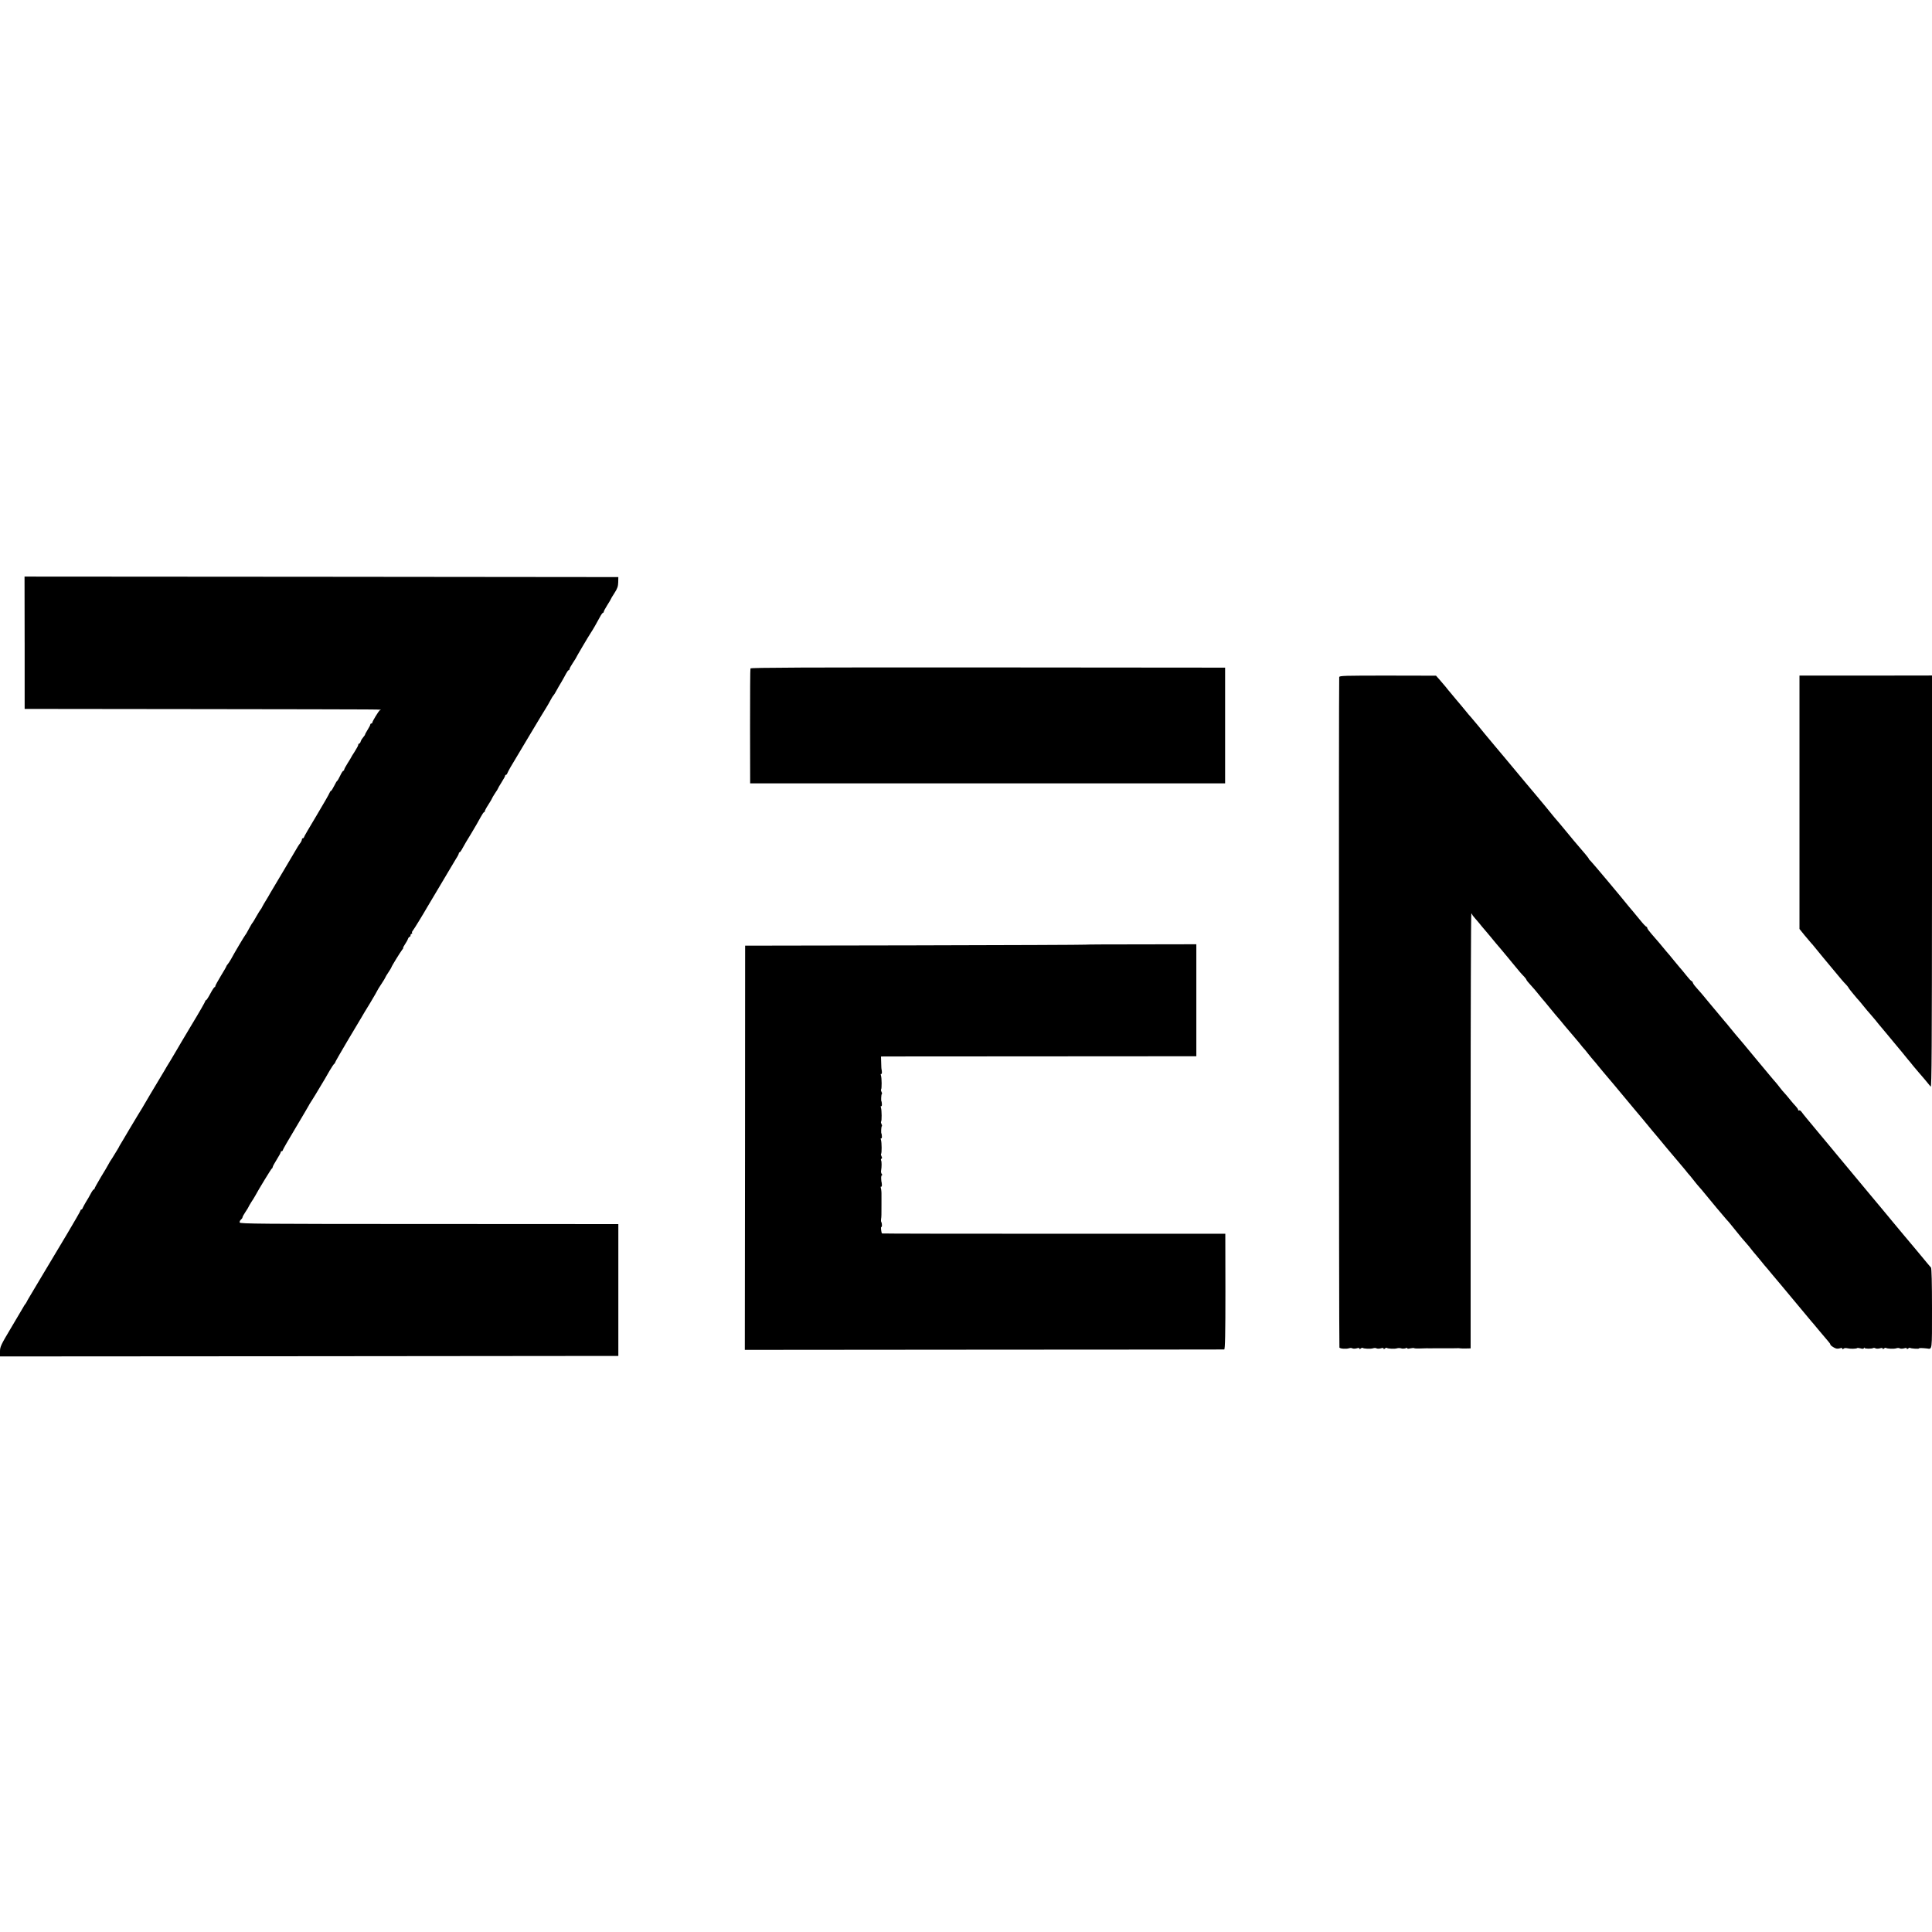
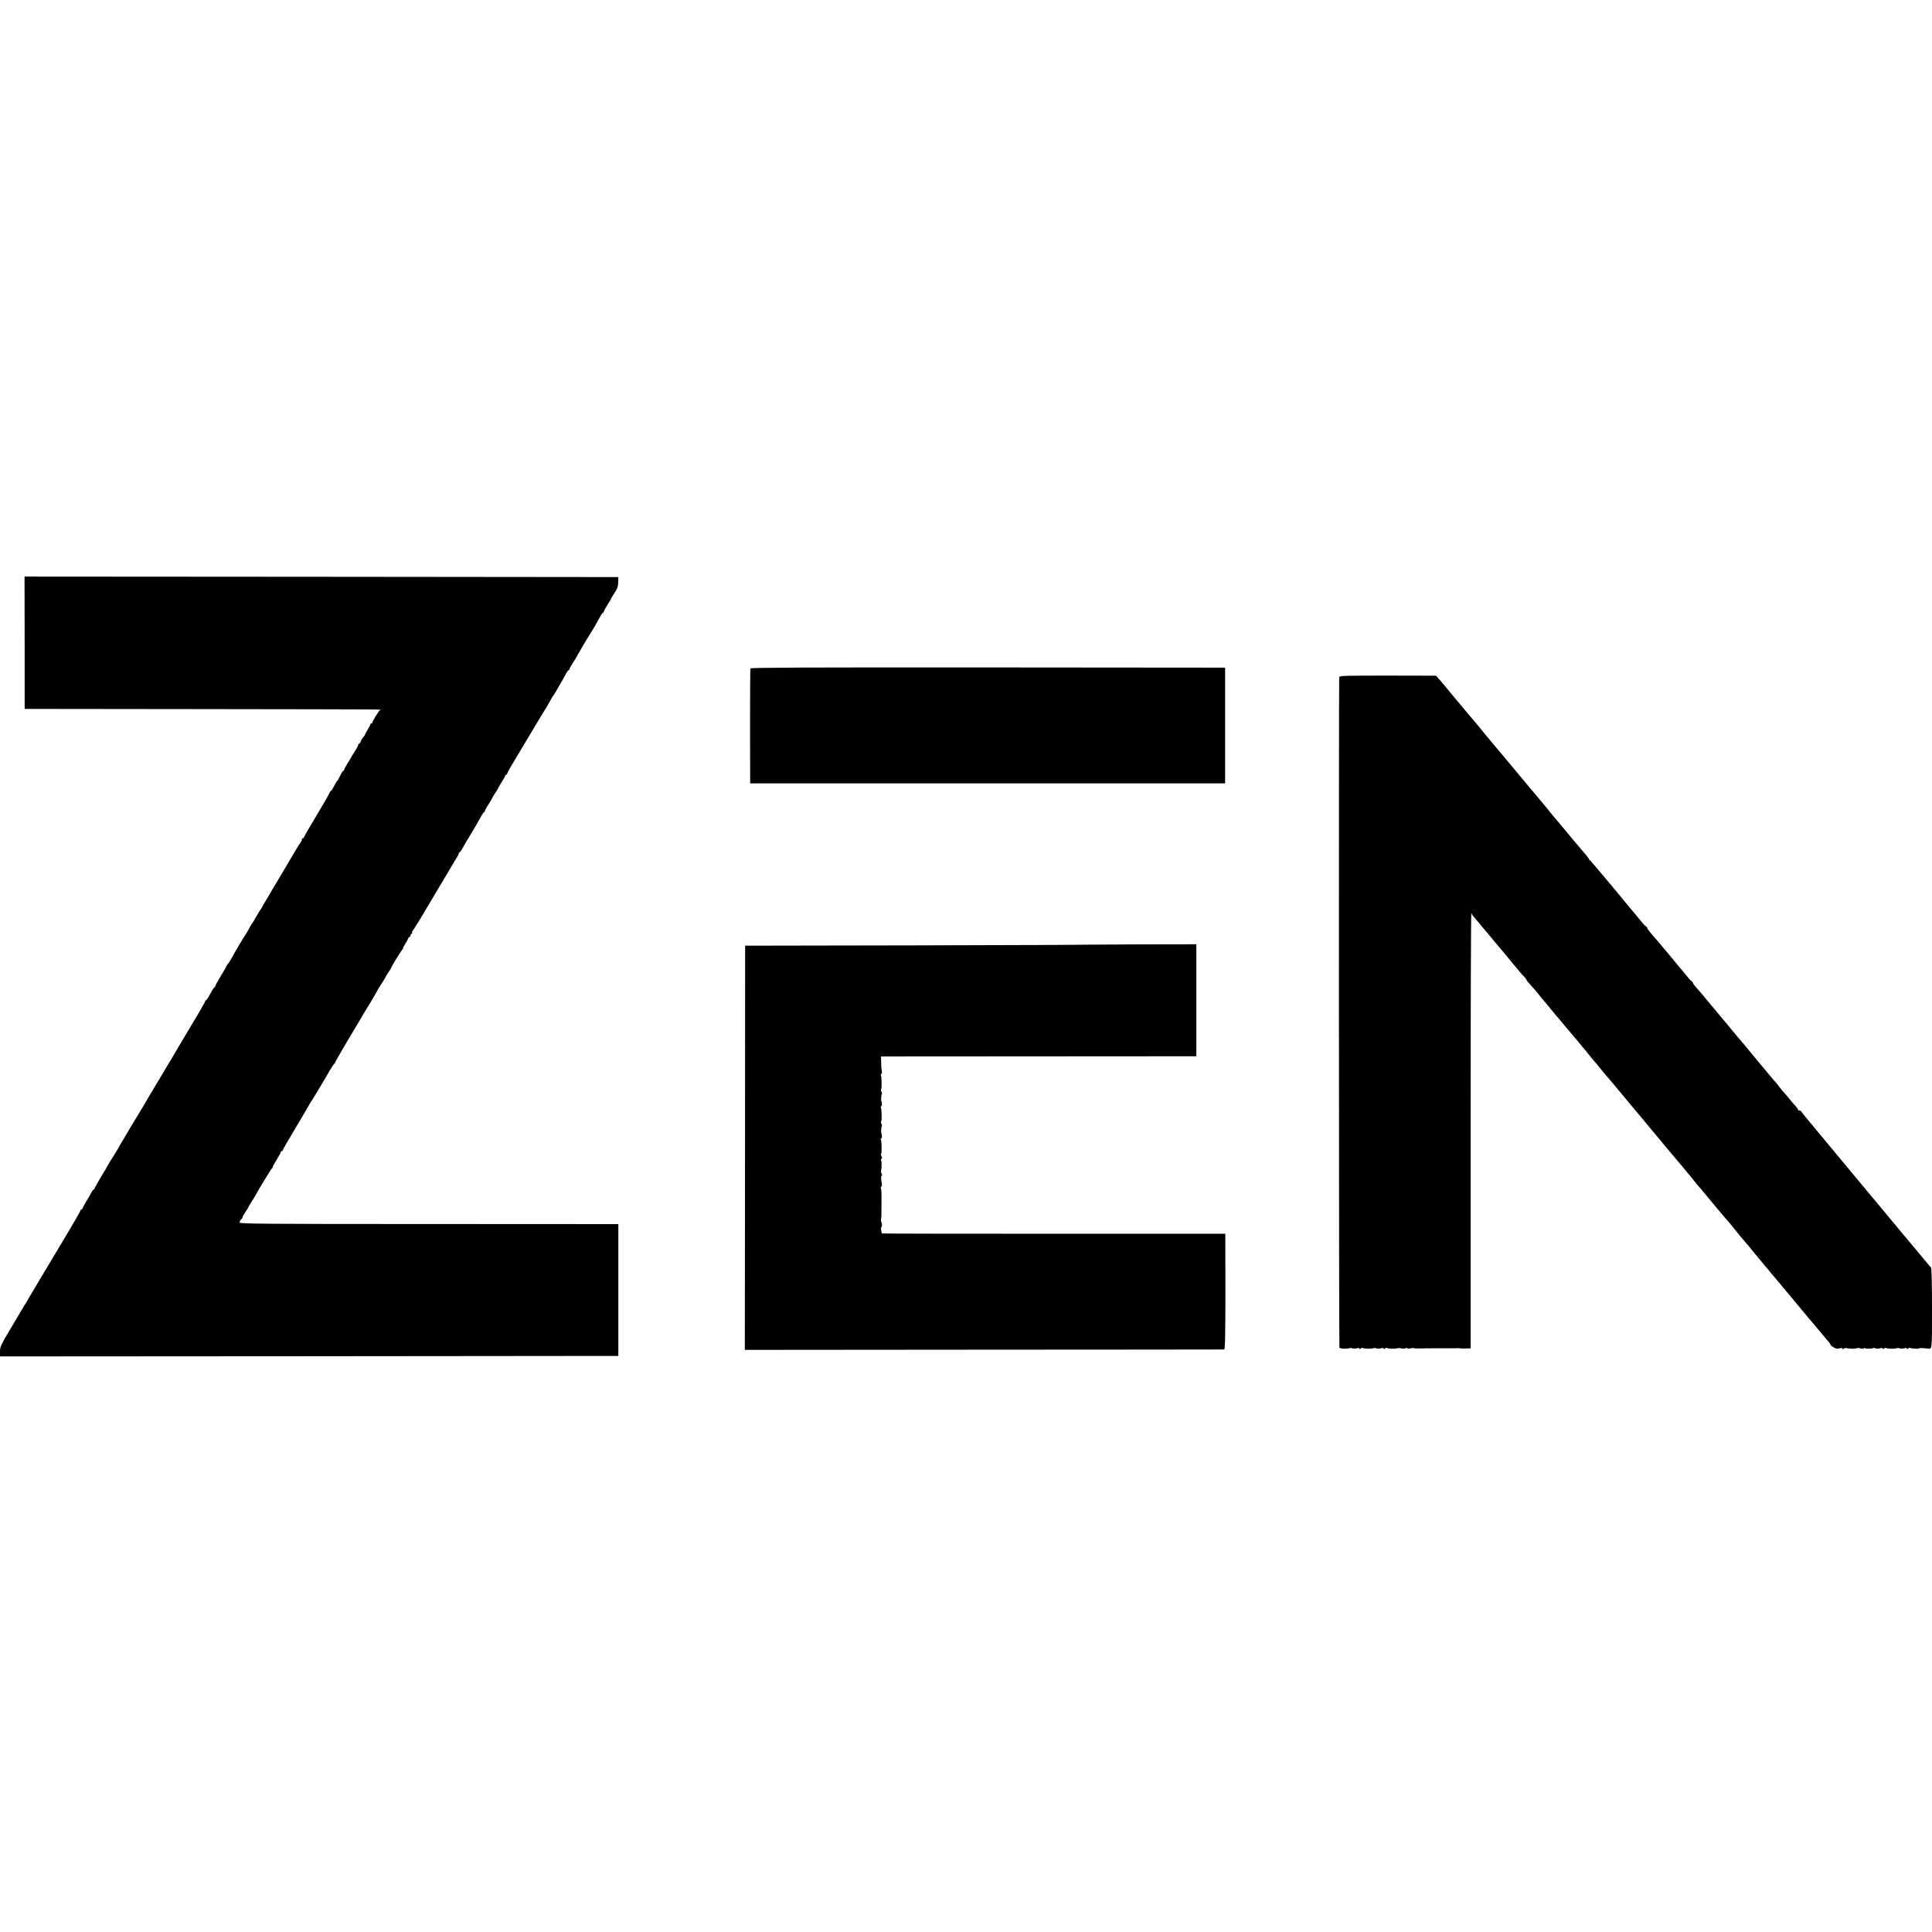
<svg xmlns="http://www.w3.org/2000/svg" version="1.0" width="1920pt" height="1920pt" viewBox="0 0 1920 1920" preserveAspectRatio="xMidYMid meet">
  <g transform="translate(0,1920) scale(0.1,-0.1)" fill="#000000" stroke="none">
    <path d="M245 12813 l0 -658 1725 -2 c2020 -3 1817 -2 1805 -11 -13 -9 -75 -111 -75 -123 0 -5 -4 -9 -10 -9 -5 0 -10 -5 -10 -10 0 -6 -12 -29 -27 -53 -14 -23 -26 -44 -25 -47 0 -3 -7 -14 -17 -25 -10 -11 -22 -30 -26 -42 -3 -13 -11 -23 -16 -23 -5 0 -9 -6 -9 -13 0 -7 -16 -36 -35 -66 -19 -29 -35 -55 -35 -57 0 -2 -16 -28 -35 -58 -19 -30 -35 -60 -35 -66 0 -5 -4 -10 -8 -10 -5 0 -19 -22 -32 -50 -13 -27 -26 -50 -29 -50 -3 0 -17 -23 -30 -50 -14 -28 -28 -50 -32 -50 -4 0 -10 -9 -14 -19 -3 -11 -62 -113 -130 -227 -69 -114 -125 -211 -125 -216 0 -4 -4 -8 -10 -8 -5 0 -10 -6 -10 -14 0 -7 -8 -24 -18 -37 -11 -13 -30 -44 -44 -69 -14 -25 -72 -123 -129 -218 -57 -95 -112 -187 -122 -205 -9 -18 -29 -50 -42 -72 -14 -22 -31 -51 -38 -65 -6 -14 -14 -27 -18 -30 -3 -3 -21 -32 -40 -65 -18 -33 -36 -62 -39 -65 -4 -3 -20 -30 -36 -60 -16 -30 -31 -57 -35 -60 -6 -5 -112 -183 -142 -240 -11 -19 -25 -42 -33 -51 -8 -8 -14 -18 -14 -21 0 -4 -25 -47 -55 -96 -30 -50 -55 -95 -55 -101 0 -6 -3 -11 -7 -11 -5 0 -24 -29 -43 -65 -19 -36 -38 -65 -42 -65 -5 0 -8 -4 -8 -9 0 -6 -61 -113 -137 -238 -75 -125 -141 -237 -147 -248 -7 -11 -34 -57 -61 -103 -28 -45 -55 -90 -60 -100 -11 -18 -122 -205 -140 -234 -5 -9 -26 -45 -47 -80 -20 -35 -54 -92 -77 -128 -22 -36 -58 -96 -81 -135 -22 -38 -52 -88 -65 -110 -14 -22 -30 -49 -36 -60 -5 -11 -15 -29 -22 -40 -51 -84 -63 -103 -75 -120 -6 -11 -15 -26 -19 -34 -3 -7 -35 -61 -70 -118 -34 -58 -63 -109 -63 -114 0 -5 -4 -9 -8 -9 -4 0 -18 -19 -30 -42 -12 -24 -34 -61 -48 -83 -13 -22 -27 -48 -31 -57 -3 -10 -9 -18 -14 -18 -5 0 -9 -4 -9 -10 0 -5 -60 -109 -133 -232 -74 -123 -187 -313 -253 -423 -65 -110 -124 -209 -131 -220 -7 -11 -15 -27 -19 -35 -4 -8 -10 -17 -13 -20 -3 -3 -13 -17 -21 -33 -8 -15 -63 -108 -123 -208 -98 -164 -107 -184 -107 -229 l0 -50 3073 2 3072 3 0 655 0 655 -1880 1 c-1682 0 -1880 2 -1883 15 -2 9 4 22 13 29 8 7 15 17 15 22 0 6 13 30 30 55 16 24 30 46 30 49 0 2 12 23 27 47 15 23 33 51 39 63 36 67 160 270 166 272 5 2 8 8 8 14 0 6 18 39 40 74 22 35 40 68 40 74 0 5 5 10 10 10 6 0 10 4 10 9 0 5 58 107 130 226 71 120 130 219 130 221 0 2 12 22 28 46 31 49 37 59 87 143 19 33 40 67 45 75 5 8 26 44 46 80 21 36 42 67 46 68 4 2 8 8 8 12 0 5 55 100 121 212 67 112 129 217 139 233 9 17 49 83 89 148 39 65 71 121 71 123 0 3 18 32 40 65 22 33 40 63 40 66 0 3 13 25 30 50 16 24 30 47 30 50 0 8 90 154 108 176 8 9 12 17 9 17 -4 0 5 16 18 36 13 19 27 44 30 55 4 10 11 19 16 19 5 0 9 7 9 15 0 8 5 15 11 15 5 0 8 4 4 9 -3 5 1 15 8 23 10 11 103 163 143 233 6 11 60 101 119 200 59 99 116 194 126 212 10 17 29 50 43 72 15 22 26 45 26 51 0 5 4 10 8 10 4 0 18 19 30 43 12 23 51 89 87 147 35 58 76 129 91 158 15 28 31 52 36 52 4 0 7 3 6 8 -1 4 14 33 35 65 20 31 37 60 37 63 0 3 14 26 30 51 17 24 30 46 30 49 0 3 16 30 35 60 19 30 35 59 35 64 0 6 4 10 9 10 5 0 11 8 14 18 4 9 17 35 30 57 14 22 97 162 185 310 89 149 165 275 169 280 7 10 30 50 57 100 6 11 14 22 17 25 4 3 16 23 28 45 12 22 35 63 52 90 16 28 37 65 46 83 9 17 20 32 25 32 4 0 8 5 8 11 0 6 13 31 30 56 16 24 30 46 30 47 0 5 135 234 152 258 17 25 64 106 90 156 12 23 26 42 30 42 4 0 8 5 8 10 0 6 16 36 35 66 19 30 35 56 35 59 0 3 16 30 37 62 29 45 36 67 37 107 l1 51 -2950 3 -2951 2 1 -657z" />
    <path d="M7458 12557 c-3 -7 -4 -266 -4 -577 l1 -565 2360 0 2360 0 0 575 0 575 -2357 2 c-1800 1 -2357 -1 -2360 -10z" />
    <path d="M13309 12471 c-5 -74 -3 -6655 2 -6663 8 -12 67 -16 95 -7 11 4 27 4 34 -1 7 -4 26 -4 41 0 19 6 29 5 29 -2 0 -7 4 -7 13 1 8 6 16 8 19 6 9 -9 81 -12 104 -4 11 4 27 4 34 -1 7 -4 26 -4 41 0 19 6 29 5 29 -2 0 -7 4 -7 13 1 8 6 16 8 19 6 9 -9 81 -12 103 -4 11 3 29 3 40 -1 11 -4 30 -3 43 1 13 5 21 5 18 0 -4 -5 9 -6 29 -1 19 4 36 5 39 2 3 -3 29 -4 58 -3 29 1 60 2 68 2 8 -1 44 -1 80 0 36 0 72 0 80 0 41 -1 146 0 155 1 6 0 15 -1 20 -2 6 -1 30 -2 55 -1 l45 1 0 2160 c0 1188 3 2160 7 2160 5 0 8 -3 8 -7 0 -5 15 -24 33 -44 17 -20 48 -55 66 -79 19 -23 40 -48 46 -54 5 -6 30 -36 55 -66 25 -30 49 -60 55 -66 5 -6 26 -30 45 -53 19 -24 40 -48 45 -54 6 -7 30 -37 55 -67 65 -80 92 -111 118 -137 12 -13 22 -27 22 -31 0 -4 20 -28 43 -53 23 -25 56 -63 72 -84 17 -21 35 -43 40 -49 6 -6 42 -49 80 -96 38 -47 72 -87 75 -90 3 -3 35 -40 70 -84 36 -43 74 -88 85 -100 11 -12 38 -44 60 -71 21 -28 42 -52 45 -55 3 -3 24 -27 45 -55 22 -27 45 -56 52 -63 7 -7 29 -34 50 -60 21 -26 40 -49 43 -52 3 -3 28 -32 55 -65 28 -33 52 -62 55 -65 3 -3 48 -57 100 -120 52 -63 97 -117 100 -120 3 -3 41 -48 84 -100 43 -52 88 -106 99 -120 12 -14 78 -92 146 -175 69 -82 130 -155 136 -161 5 -7 24 -29 42 -50 17 -22 39 -49 50 -60 10 -12 29 -36 43 -54 14 -18 36 -45 50 -60 14 -16 32 -36 40 -47 50 -62 216 -261 229 -274 9 -9 23 -25 31 -35 8 -11 35 -44 60 -74 25 -30 48 -59 53 -65 4 -5 23 -28 43 -50 20 -22 48 -56 62 -75 15 -19 32 -40 38 -46 5 -6 26 -31 45 -54 18 -23 39 -47 44 -54 6 -6 44 -51 85 -101 41 -49 77 -92 80 -95 3 -3 25 -30 50 -60 25 -30 47 -57 50 -60 3 -3 25 -30 50 -60 25 -30 47 -57 50 -60 3 -3 25 -30 50 -60 25 -30 47 -57 50 -60 3 -3 39 -45 80 -95 41 -49 83 -99 92 -109 10 -11 18 -23 18 -28 0 -5 14 -17 31 -27 23 -14 38 -17 60 -11 20 6 29 5 29 -3 0 -8 3 -8 11 0 6 6 22 8 38 4 28 -7 89 -6 98 2 2 3 17 1 33 -3 20 -6 30 -5 34 3 2 7 5 7 5 2 1 -10 73 -11 89 -1 4 2 14 1 21 -4 8 -4 27 -4 42 0 19 6 29 5 29 -2 0 -7 4 -7 13 1 8 6 16 8 19 6 9 -9 81 -12 104 -4 11 4 27 4 34 -1 7 -4 26 -4 41 0 19 6 29 5 29 -2 0 -7 4 -7 13 1 8 6 16 9 19 6 7 -7 88 -12 88 -6 0 6 33 5 80 0 53 -7 50 -32 50 396 0 255 -4 400 -10 408 -6 7 -22 26 -36 42 -14 17 -53 64 -87 105 -34 41 -64 77 -67 80 -3 3 -41 48 -84 100 -43 52 -88 106 -100 120 -11 14 -64 77 -116 140 -52 63 -105 126 -117 140 -22 26 -269 324 -332 399 -20 25 -48 58 -62 75 -41 50 -64 76 -130 156 -34 41 -80 97 -103 124 -22 27 -47 57 -54 68 -7 10 -18 16 -23 13 -5 -4 -9 -1 -9 5 0 6 -10 21 -22 34 -13 13 -39 43 -58 67 -19 24 -44 53 -55 65 -11 11 -32 36 -47 56 -15 20 -33 42 -40 50 -7 7 -33 38 -58 68 -25 30 -47 57 -50 60 -3 3 -48 57 -100 120 -52 63 -105 126 -116 140 -61 71 -102 120 -134 160 -19 24 -39 48 -45 54 -9 10 -103 122 -143 171 -90 109 -111 134 -139 164 -18 19 -36 43 -39 53 -3 10 -9 18 -13 18 -5 0 -29 26 -54 58 -25 31 -53 66 -64 77 -10 11 -36 43 -58 70 -22 28 -42 52 -45 55 -5 5 -41 47 -100 119 -19 23 -54 63 -77 89 -23 26 -43 53 -43 60 0 6 -4 12 -8 12 -5 0 -32 28 -60 63 -28 34 -62 76 -76 92 -14 17 -29 35 -34 40 -74 93 -369 444 -383 457 -11 9 -19 19 -19 23 0 5 -46 61 -149 180 -9 11 -50 61 -91 110 -41 50 -79 95 -85 101 -5 6 -26 30 -45 54 -19 24 -47 58 -61 75 -14 16 -34 41 -45 54 -10 13 -24 28 -29 35 -8 8 -228 272 -327 391 -9 11 -56 67 -105 125 -48 58 -91 110 -96 115 -14 19 -113 138 -140 169 -11 11 -33 38 -50 59 -18 22 -39 47 -47 57 -8 9 -31 36 -50 59 -19 23 -43 52 -53 64 -11 12 -33 39 -50 61 -18 21 -46 55 -64 75 l-32 36 -480 1 c-430 0 -481 -1 -482 -15z" />
-     <path d="M17883 11227 l0 -1259 50 -62 c28 -33 58 -69 66 -78 9 -9 21 -23 26 -30 32 -39 150 -184 155 -188 3 -3 25 -30 50 -60 65 -79 92 -111 118 -137 12 -13 22 -26 22 -29 0 -5 90 -114 110 -134 3 -3 21 -25 41 -50 20 -25 49 -60 65 -77 16 -18 39 -45 51 -60 12 -16 50 -62 85 -103 35 -42 81 -98 103 -124 22 -27 47 -56 55 -66 8 -10 29 -34 45 -55 17 -20 35 -42 40 -49 6 -6 28 -33 50 -61 22 -27 47 -56 55 -65 18 -19 99 -116 117 -139 10 -13 12 416 13 2035 l0 2051 -658 -1 -659 0 0 -1259z" />
-     <path d="M10785 9812 c-2 -2 -763 -5 -1691 -7 l-1689 -3 -1 -2008 -2 -2009 2377 2 c1307 0 2381 2 2387 2 9 1 12 156 12 575 l-1 575 -1704 0 c-938 0 -1706 1 -1708 3 -7 9 -14 68 -7 64 9 -5 9 35 0 50 -3 5 -4 18 -2 29 4 20 4 47 4 140 0 28 0 72 0 98 1 26 -2 57 -6 69 -3 11 -2 18 3 15 5 -3 8 7 7 21 -1 15 -3 27 -4 27 -1 0 -2 15 -3 33 -1 17 2 32 7 32 5 0 4 6 -1 13 -6 6 -9 21 -7 32 7 39 7 92 0 103 -3 6 -2 13 4 17 7 4 7 12 0 24 -5 10 -7 21 -4 24 8 7 7 113 -1 138 -4 12 -3 19 2 16 5 -3 8 7 7 21 -1 15 -3 27 -4 27 -6 0 -3 68 3 72 4 2 3 12 -3 22 -5 10 -7 21 -4 24 8 7 7 113 -1 138 -4 12 -3 19 2 16 5 -3 8 7 7 21 -1 15 -3 27 -4 27 -6 0 -3 68 3 72 4 2 3 12 -3 22 -5 10 -7 21 -4 24 8 7 7 113 -1 138 -4 12 -3 19 2 16 5 -3 8 7 7 21 -1 15 -3 27 -4 27 -1 0 -2 28 -3 63 l-2 62 30 1 c17 0 722 1 1567 1 l1537 1 0 556 0 557 -551 -1 c-302 0 -551 -1 -553 -3z" />
+     <path d="M10785 9812 c-2 -2 -763 -5 -1691 -7 l-1689 -3 -1 -2008 -2 -2009 2377 2 c1307 0 2381 2 2387 2 9 1 12 156 12 575 l-1 575 -1704 0 c-938 0 -1706 1 -1708 3 -7 9 -14 68 -7 64 9 -5 9 35 0 50 -3 5 -4 18 -2 29 4 20 4 47 4 140 0 28 0 72 0 98 1 26 -2 57 -6 69 -3 11 -2 18 3 15 5 -3 8 7 7 21 -1 15 -3 27 -4 27 -1 0 -2 15 -3 33 -1 17 2 32 7 32 5 0 4 6 -1 13 -6 6 -9 21 -7 32 7 39 7 92 0 103 -3 6 -2 13 4 17 7 4 7 12 0 24 -5 10 -7 21 -4 24 8 7 7 113 -1 138 -4 12 -3 19 2 16 5 -3 8 7 7 21 -1 15 -3 27 -4 27 -6 0 -3 68 3 72 4 2 3 12 -3 22 -5 10 -7 21 -4 24 8 7 7 113 -1 138 -4 12 -3 19 2 16 5 -3 8 7 7 21 -1 15 -3 27 -4 27 -6 0 -3 68 3 72 4 2 3 12 -3 22 -5 10 -7 21 -4 24 8 7 7 113 -1 138 -4 12 -3 19 2 16 5 -3 8 7 7 21 -1 15 -3 27 -4 27 -1 0 -2 28 -3 63 l-2 62 30 1 c17 0 722 1 1567 1 l1537 1 0 556 0 557 -551 -1 z" />
  </g>
</svg>